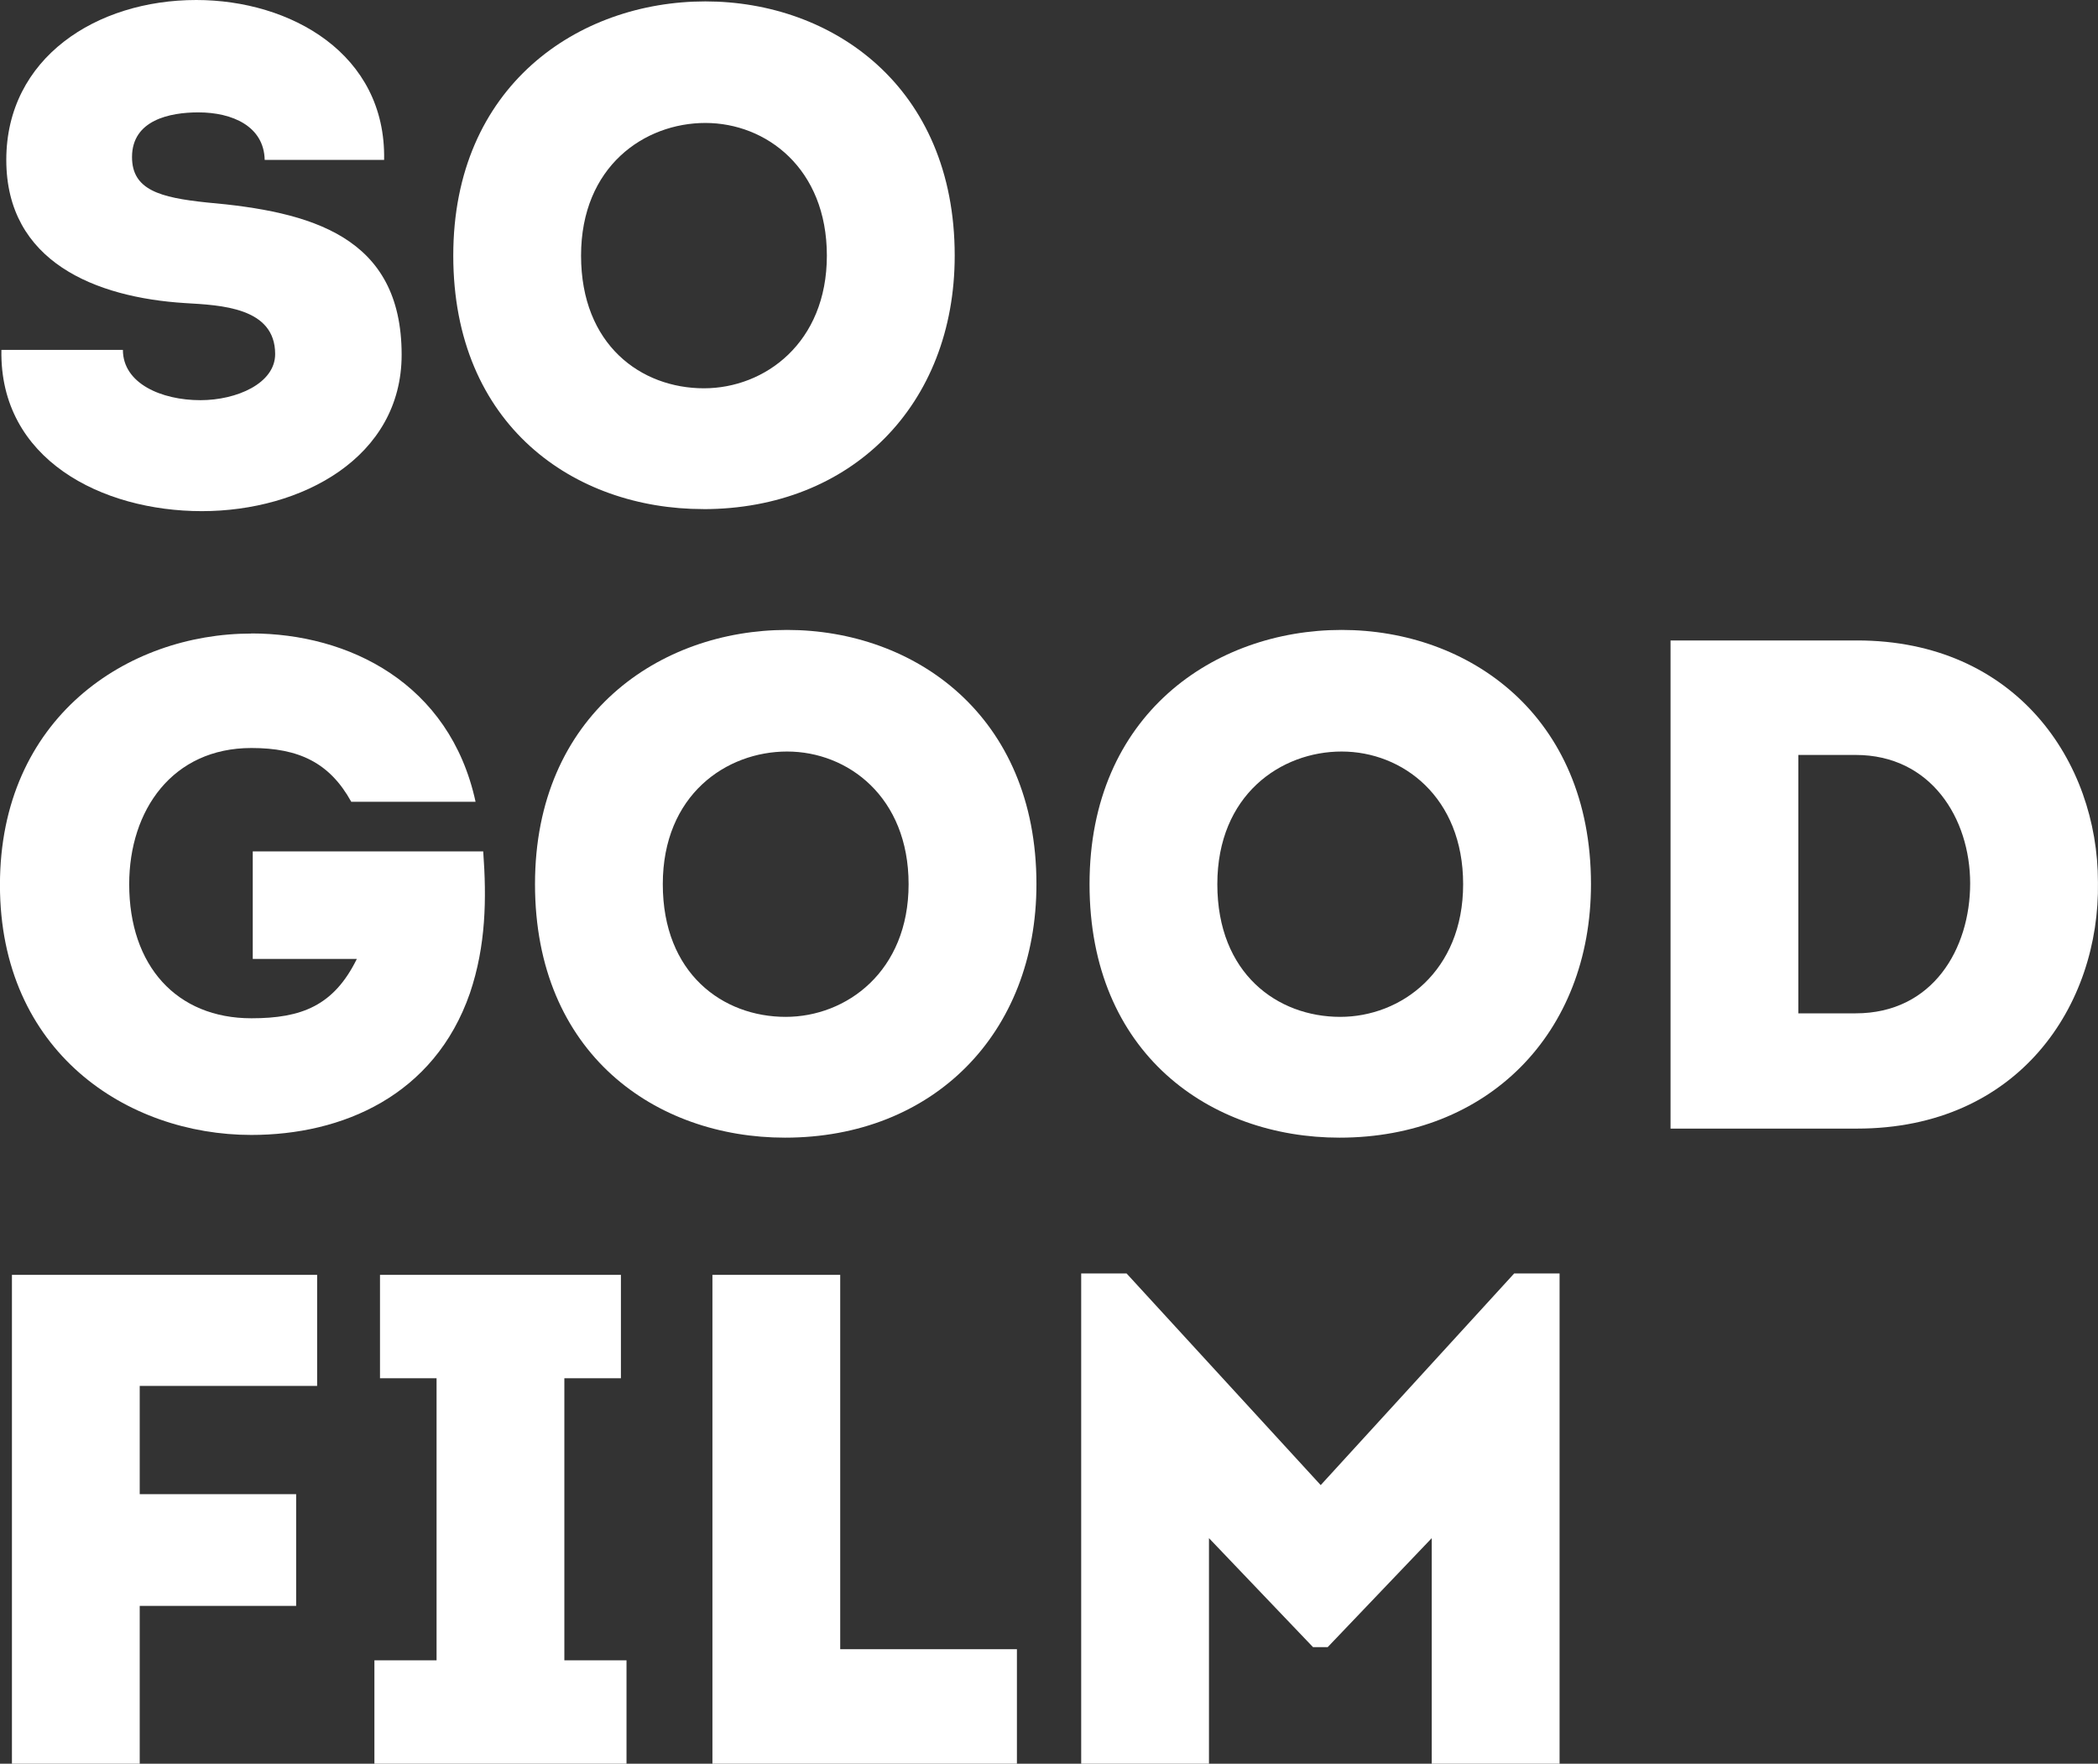
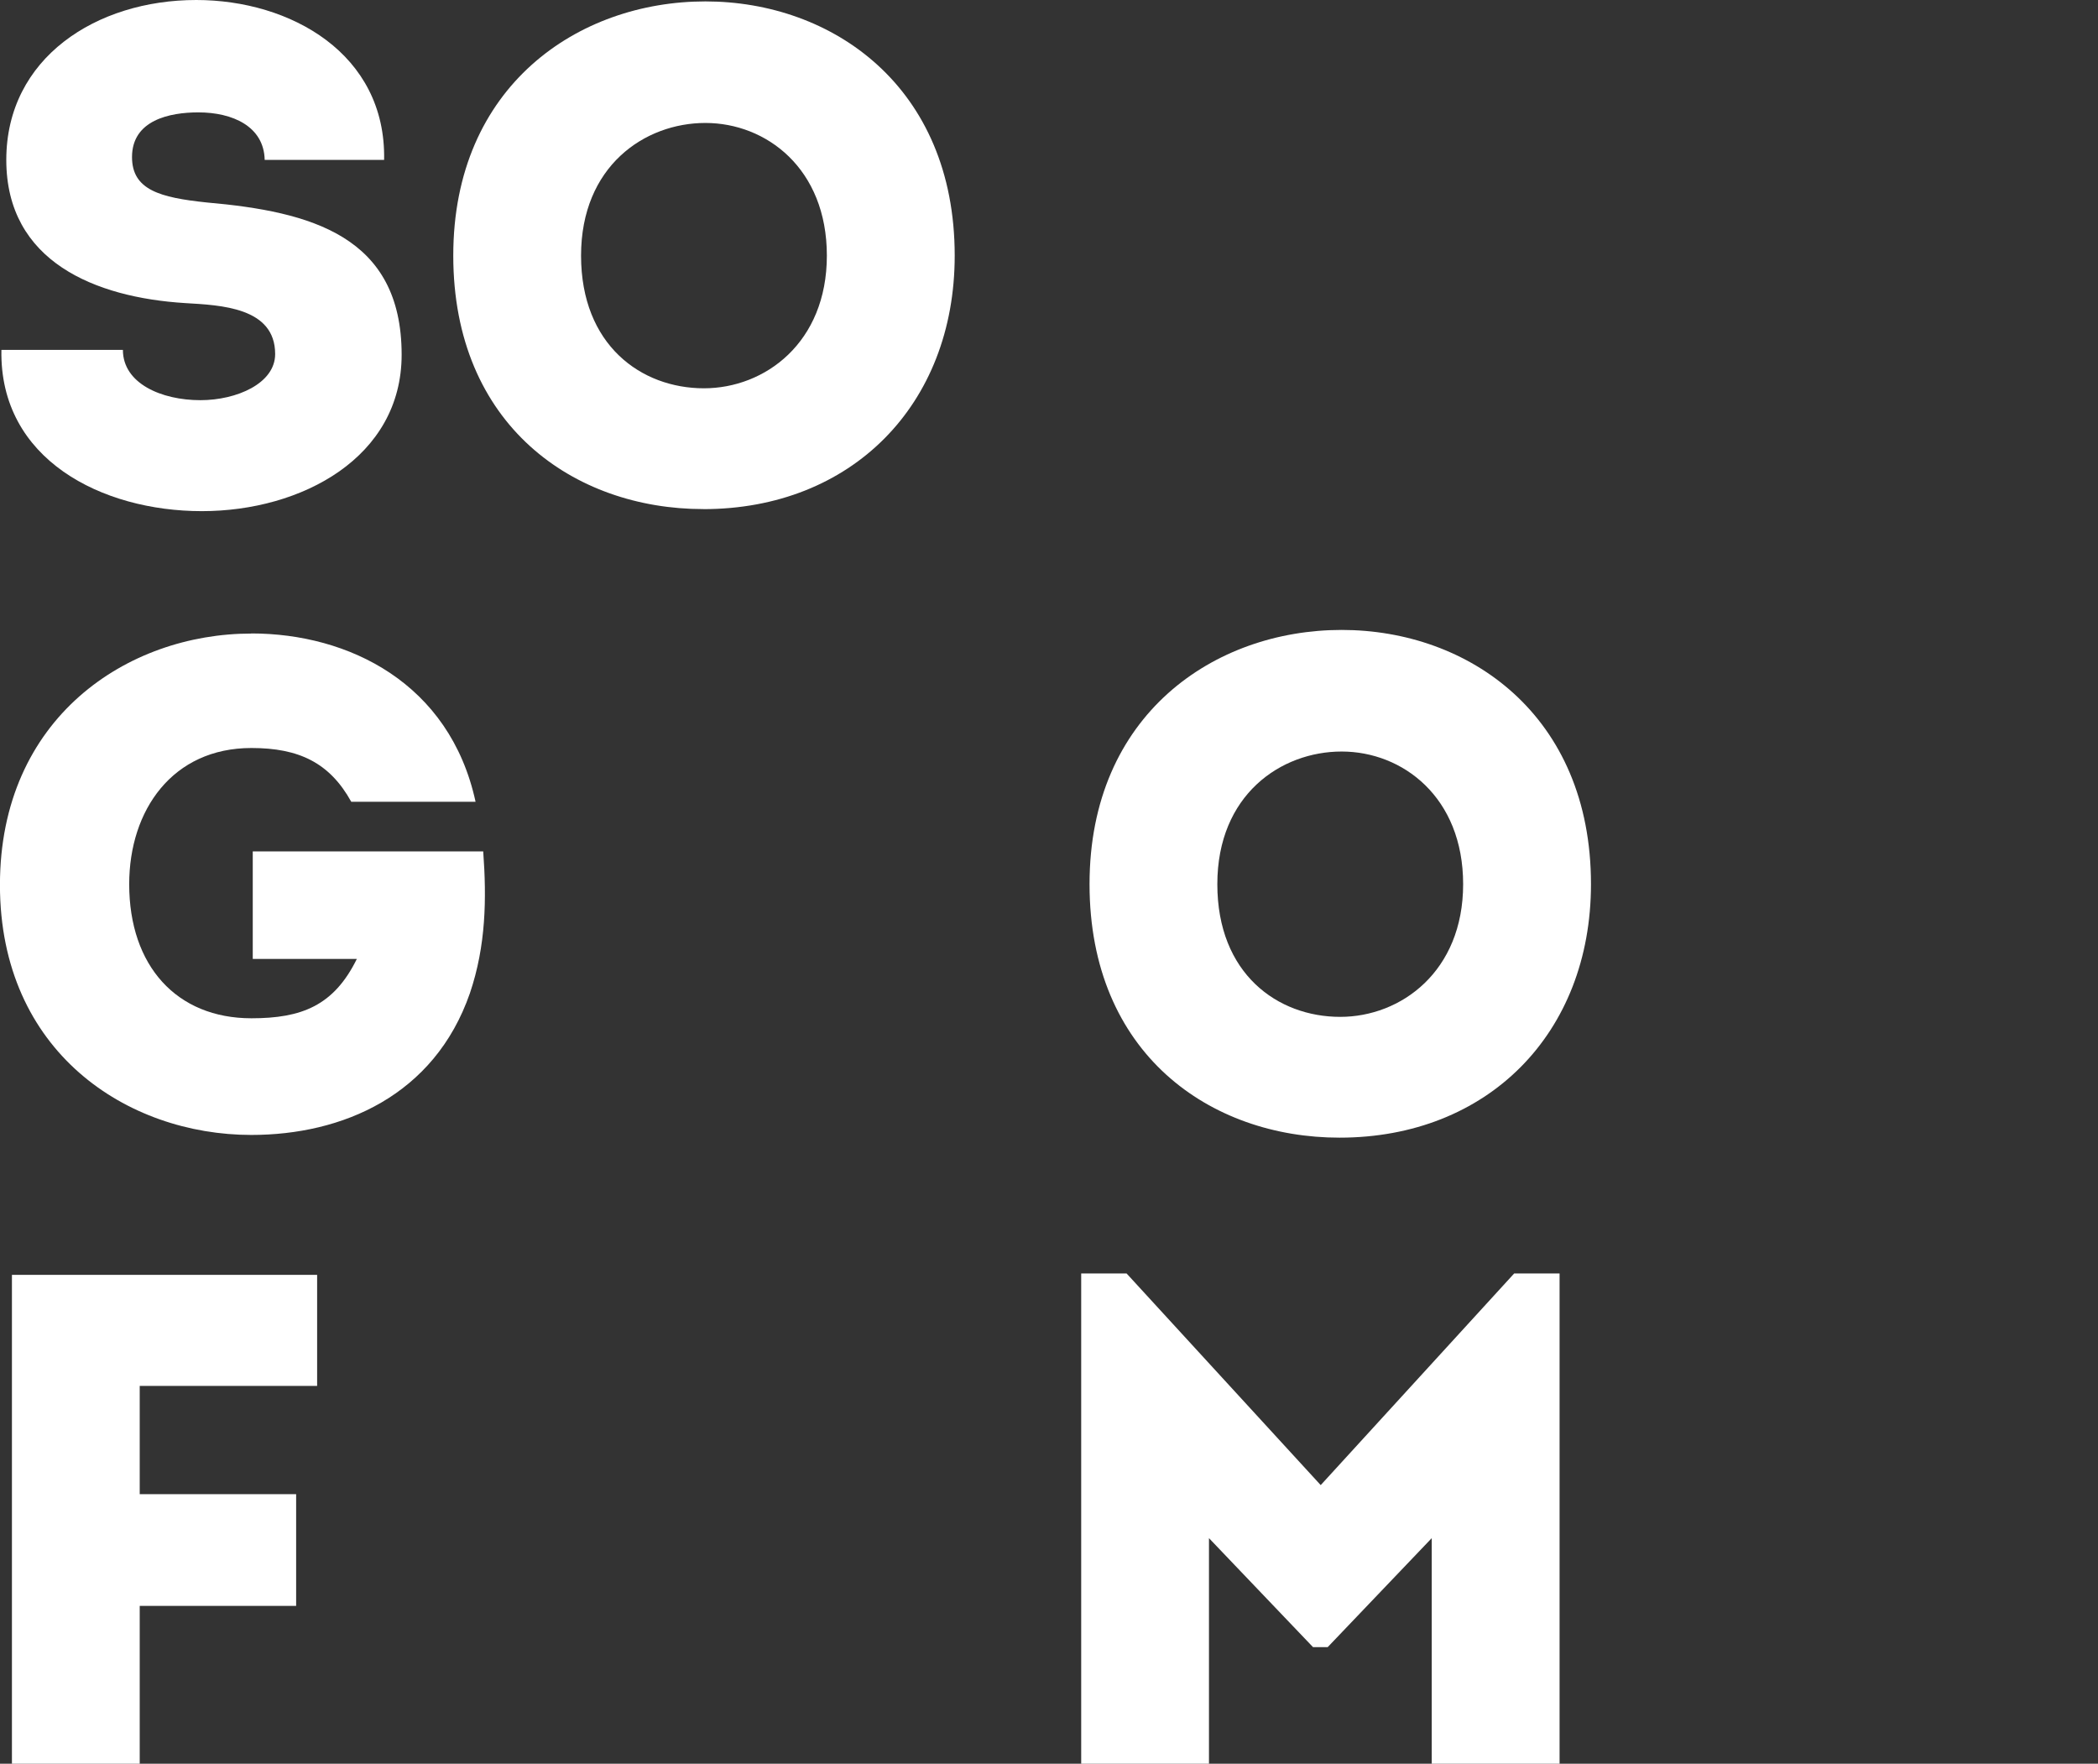
<svg xmlns="http://www.w3.org/2000/svg" id="b" viewBox="0 0 386.81 325.18">
  <rect x="0" y="0" width="386.81" height="325.18" fill="#333333" stroke="none" />
  <defs>
    <style>.d{fill:#fff;}</style>
  </defs>
  <g id="c">
    <path class="d" d="M46.35,116.79c17.9,0,36.57,9.14,41.33,31.03h-22.92c-3.99-7.21-9.66-9.91-18.41-9.91-14.55,0-22.53,11.46-22.53,25.11,0,15.07,8.76,24.72,22.53,24.72,9.27,0,15.19-2.32,19.44-10.94h-19.19v-19.83h42.49c.64,8.75.51,17.38-2.45,26.14-6.57,18.93-23.56,26.14-40.3,26.14-22.92,0-46.35-15.32-46.35-46.09s23.44-46.35,46.35-46.35" />
-     <path class="d" d="M144.73,209.75c-23.82,0-46.09-15.45-46.09-46.74s23.05-46.87,46.48-46.87,45.97,15.71,45.97,46.87c0,27.55-19.05,46.74-46.35,46.74M144.86,187.48c11.2,0,22.66-8.37,22.66-24.46s-11.2-24.46-22.4-24.46-22.92,7.98-22.92,24.46,11.07,24.46,22.66,24.46" />
    <path class="d" d="M246.97,209.75c-23.82,0-46.09-15.45-46.09-46.74s23.05-46.87,46.48-46.87,45.97,15.71,45.97,46.87c0,27.55-19.05,46.74-46.35,46.74M247.1,187.48c11.2,0,22.66-8.37,22.66-24.46s-11.2-24.46-22.4-24.46-22.92,7.98-22.92,24.46,11.07,24.46,22.66,24.46" />
-     <path class="d" d="M342.38,118.08c29.36,0,44.42,22.4,44.42,44.55.39,22.66-14.55,45.45-44.42,45.45h-34.38v-90h34.38ZM342.12,186.83c14.29,0,21.12-11.97,21.12-23.95s-7.21-23.69-21.12-23.69h-10.56v47.64h10.56Z" />
    <path class="d" d="M22.66,64.51c0,6.18,7.08,9.27,14.29,9.27,6.69,0,13.78-3.09,13.78-8.5,0-8.63-10.04-9.01-16.61-9.4C17.64,54.85,1.16,48.28,1.16,29.48S17.77,0,36.18,0c17.38,0,35.02,9.91,34.64,29.48h-22.02c-.13-6.18-5.93-8.76-12.23-8.76-5.28,0-12.23,1.42-12.23,8.24,0,6.05,5.15,7.47,13.78,8.37,19.18,1.68,35.93,6.18,35.93,28.07,0,18.93-18.42,28.84-36.83,28.84S-.13,84.72.26,64.51h22.4Z" />
    <path class="d" d="M129.66,93.86c-23.82,0-46.09-15.45-46.09-46.74S106.62.26,130.05.26s45.97,15.71,45.97,46.87c0,27.55-19.06,46.74-46.35,46.74M129.79,71.59c11.2,0,22.66-8.37,22.66-24.46s-11.2-24.46-22.4-24.46-22.92,7.98-22.92,24.46,11.07,24.46,22.66,24.46" />
    <polygon class="d" points="54.6 296.08 25.76 296.08 25.76 325.18 2.2 325.18 2.2 235.05 58.47 235.05 58.47 255.52 25.76 255.52 25.76 275.48 54.6 275.48 54.6 296.08" />
-     <polygon class="d" points="115.51 306.12 115.51 325.18 69.03 325.18 69.03 306.12 80.49 306.12 80.49 254.11 70.06 254.11 70.06 235.05 114.48 235.05 114.48 254.11 104.05 254.11 104.05 306.12 115.51 306.12" />
-     <polygon class="d" points="154.91 304.06 187.49 304.06 187.49 325.18 131.35 325.18 131.35 235.05 154.91 235.05 154.91 304.06" />
    <polygon class="d" points="279.17 234.79 287.54 234.79 287.54 325.18 263.97 325.18 263.97 283.59 244.79 303.68 242.08 303.68 222.9 283.59 222.9 325.18 199.34 325.18 199.34 234.79 207.71 234.79 243.5 273.81 279.17 234.79" />
  </g>
</svg>